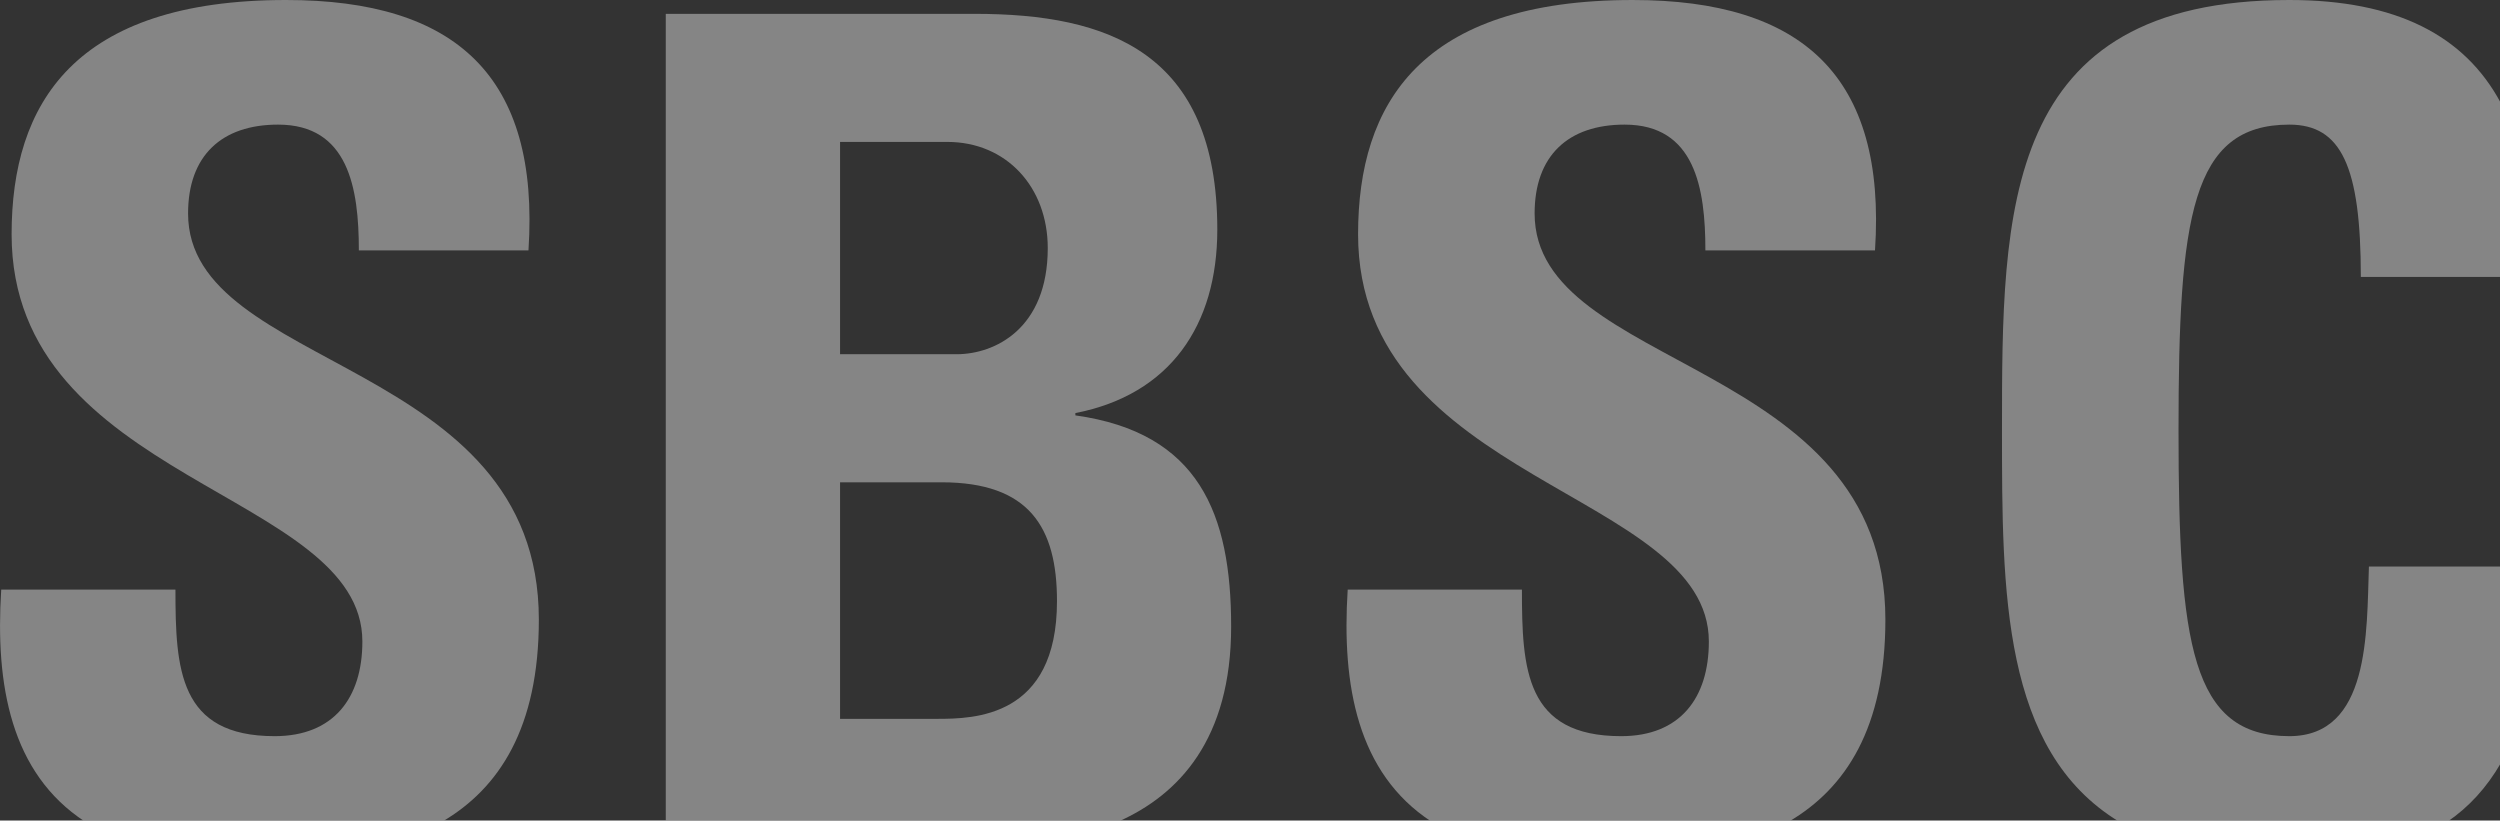
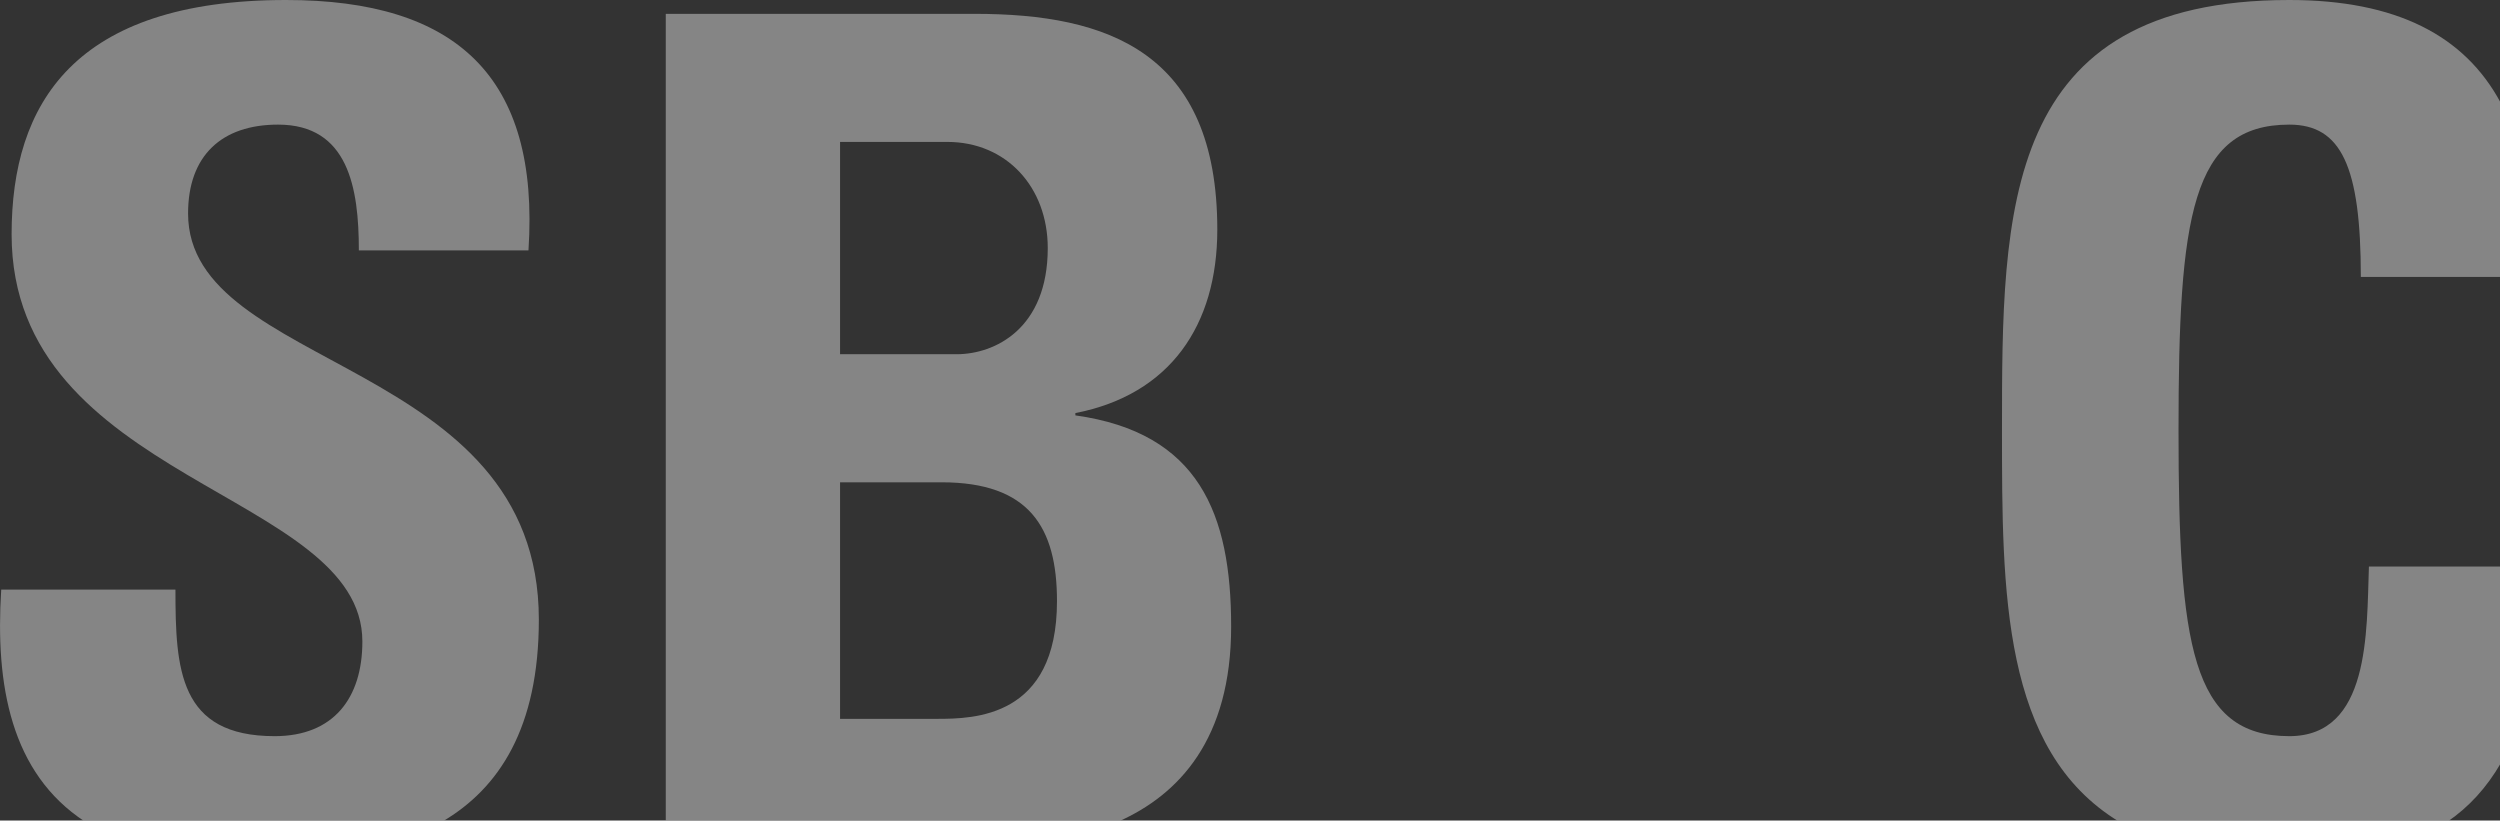
<svg xmlns="http://www.w3.org/2000/svg" id="Ebene_1" data-name="Ebene 1" width="390" height="128" viewBox="0 0 390 128">
  <rect x="0" y="0" width="390" height="128" fill="#333333" stroke="none" />
  <g style="opacity:.4">
    <path fill="#fff" stroke-width="0" d="m13.23,128.16h55.79c8.82-5.18,15.04-14.59,15.04-31.5,0-40.86-54.72-38.7-54.72-63.36,0-9,5.22-13.86,14.04-13.86,10.98,0,12.6,9.9,12.6,19.62h26.46C84.24,11.88,71.1,0,44.64,0,11.53,0,1.81,16.2,1.81,36.54c0,38.7,54.72,40.14,54.72,63.54,0,8.82-4.5,14.76-13.68,14.76-14.94,0-15.48-10.44-15.48-22.86H.19c-.95,14.9,1.5,28.62,13.04,36.18Z" />
    <path fill="#fff" stroke-width="0" d="m174.48,128.16c9.39-4.19,17.58-12.79,17.58-30.42s-5.04-30.24-24.3-32.94v-.36c14.76-2.88,22.14-13.68,22.14-28.62,0-27.72-17.1-33.66-37.8-33.66h-48.24v126h70.61Zm-43.43-106.02h16.74c9.18,0,15.66,7.02,15.66,16.56,0,12.6-8.28,16.56-14.22,16.56h-18.18V22.14Zm0,53.1h15.84c13.68,0,18,7.02,18,18.54,0,18.18-12.96,18.36-18.72,18.36h-15.12v-36.9Z" />
-     <path fill="#fff" stroke-width="0" d="m223.29,128.16h55.79c8.82-5.18,15.04-14.59,15.04-31.5,0-40.86-54.72-38.7-54.72-63.36,0-9,5.22-13.86,14.04-13.86,10.98,0,12.6,9.9,12.6,19.62h26.46c1.8-27.18-11.34-39.06-37.8-39.06-33.12,0-42.84,16.2-42.84,36.54,0,38.7,54.72,40.14,54.72,63.54,0,8.82-4.5,14.76-13.68,14.76-14.94,0-15.48-10.44-15.48-22.86h-27.18c-.95,14.9,1.5,28.62,13.04,36.18Z" />
    <path fill="#fff" stroke-width="0" d="m390.09,88.38h-20.54c-.36,10.26.18,26.46-12.42,26.46-15.3,0-17.28-14.4-17.28-47.7s1.98-47.7,17.28-47.7c8.1,0,11.16,6.48,11.16,23.76h21.8V16c-5.63-10.47-16.3-16-32.96-16-44.82,0-44.82,32.76-44.82,67.14,0,25.2,0,49.91,18.23,61.02h51.3c3.31-2.27,6.06-5.27,8.26-9.06v-30.72Z" />
  </g>
</svg>